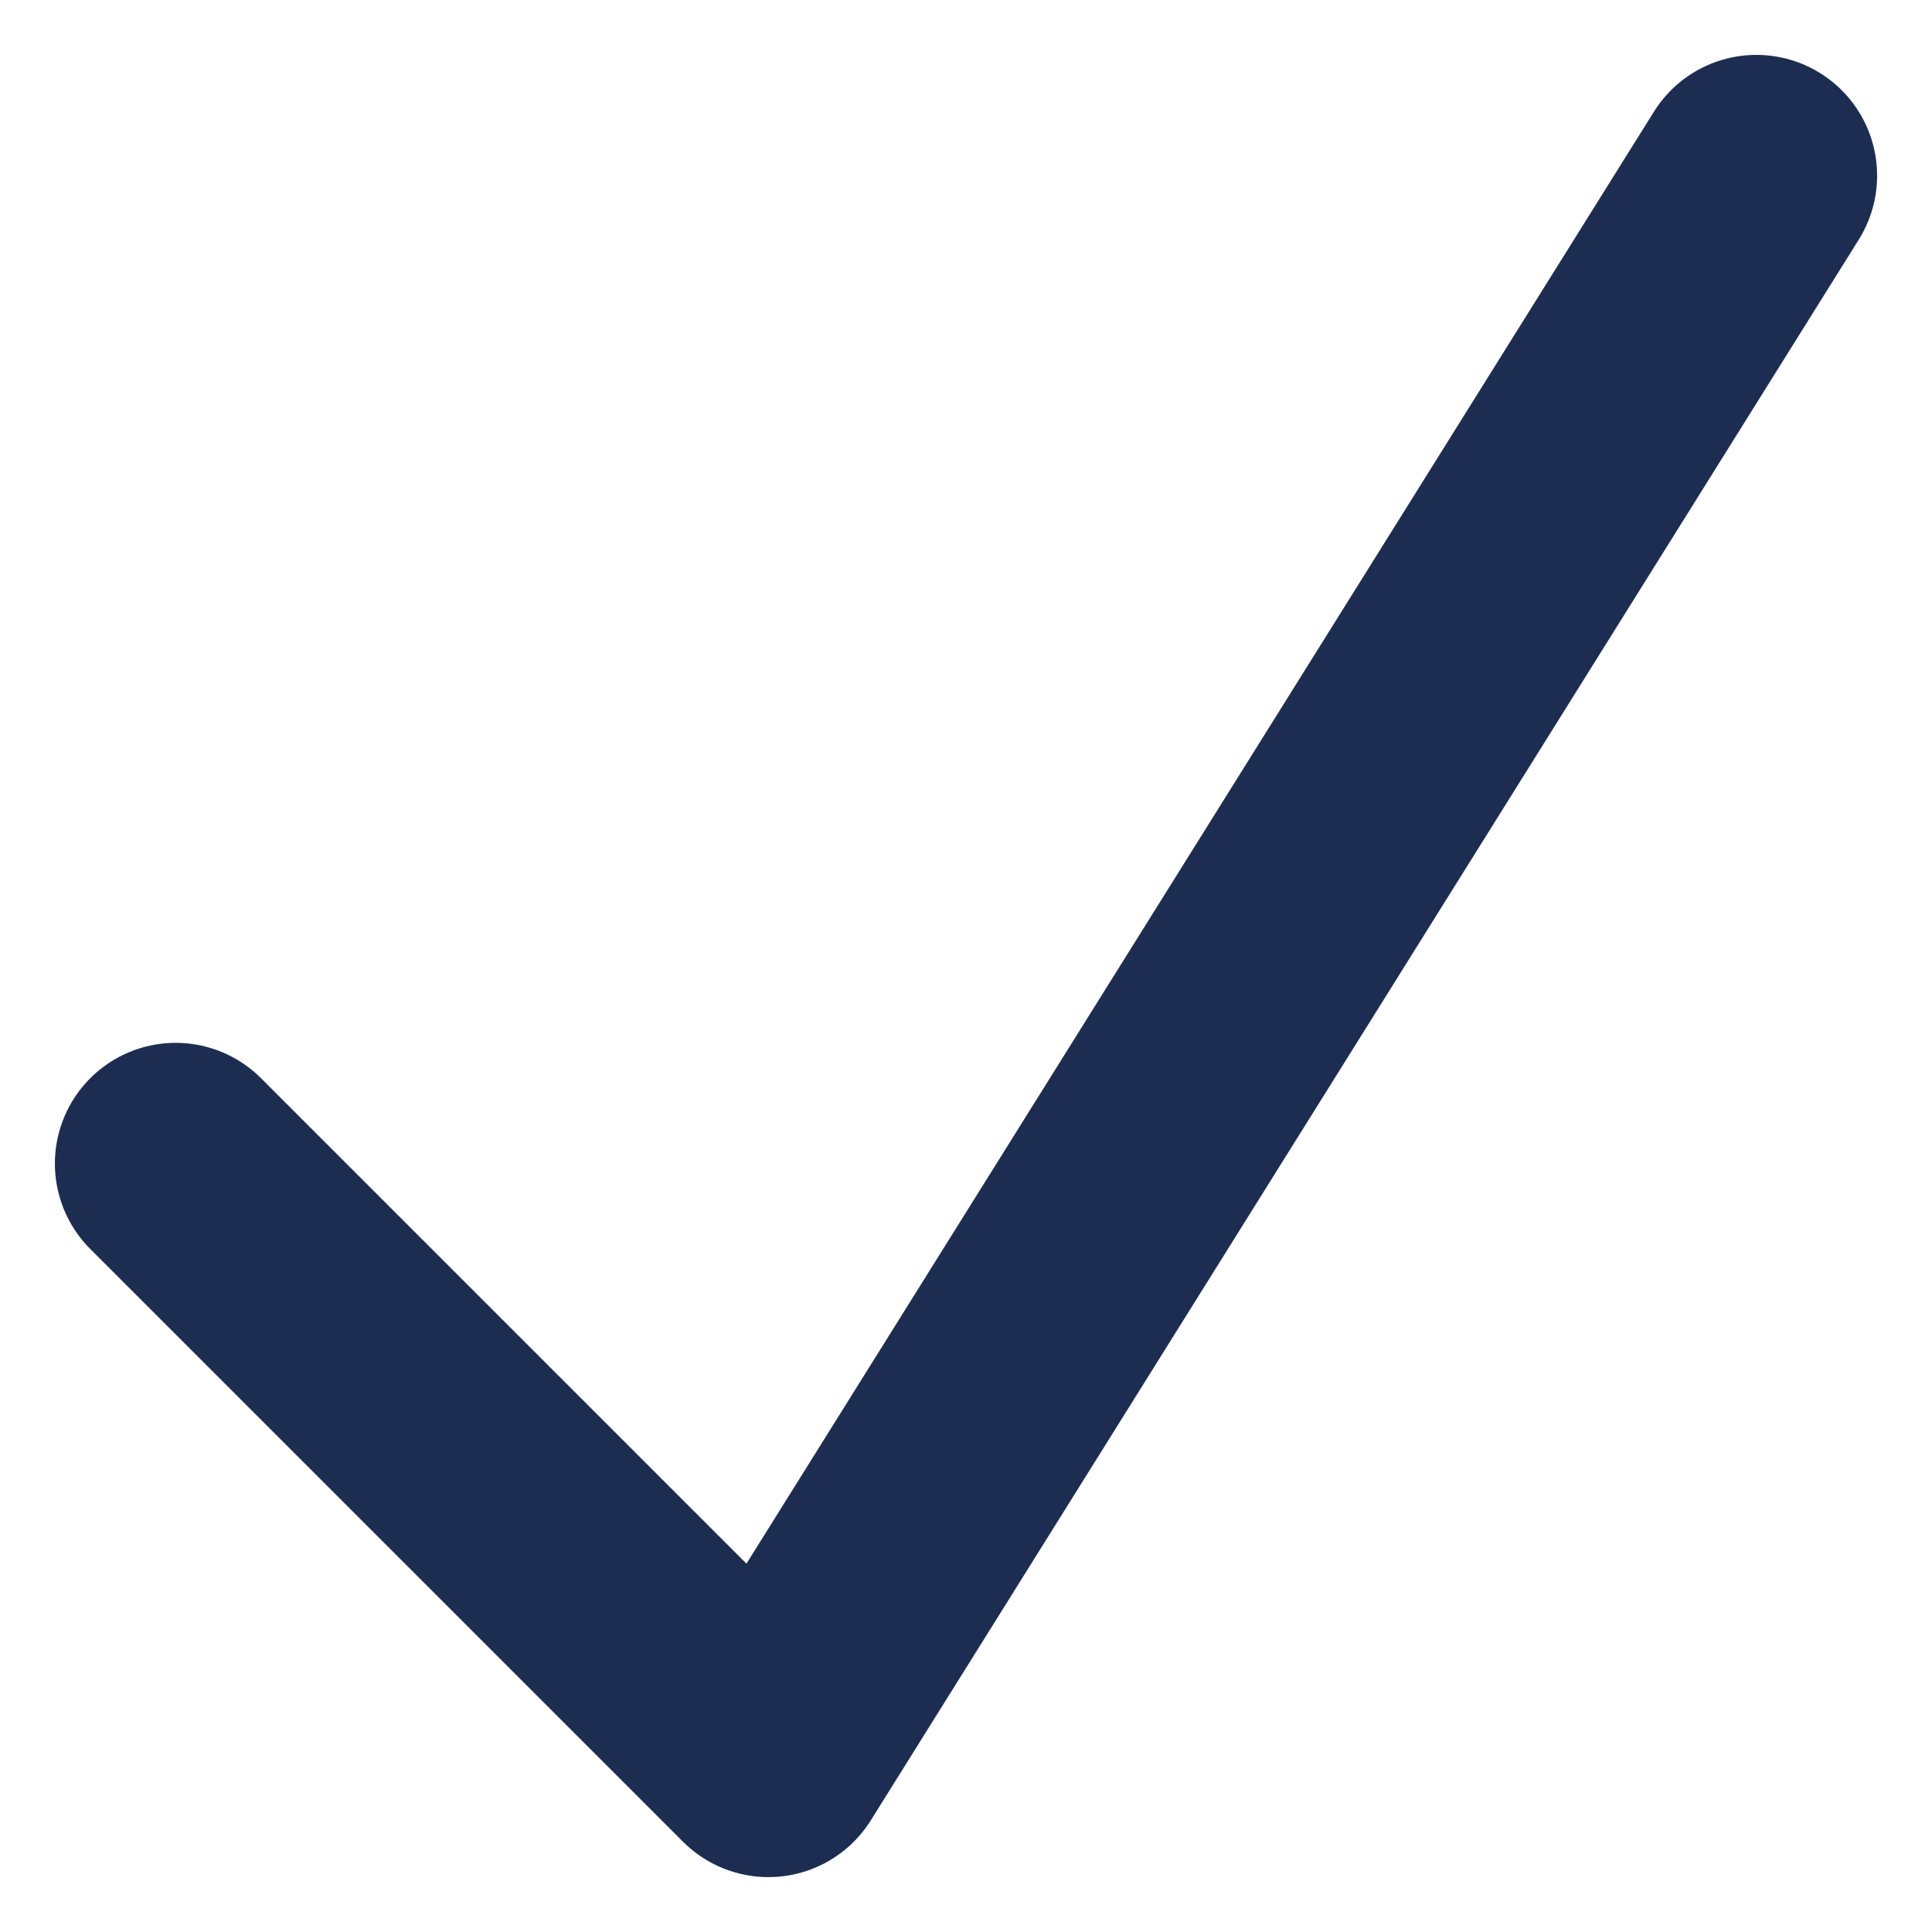
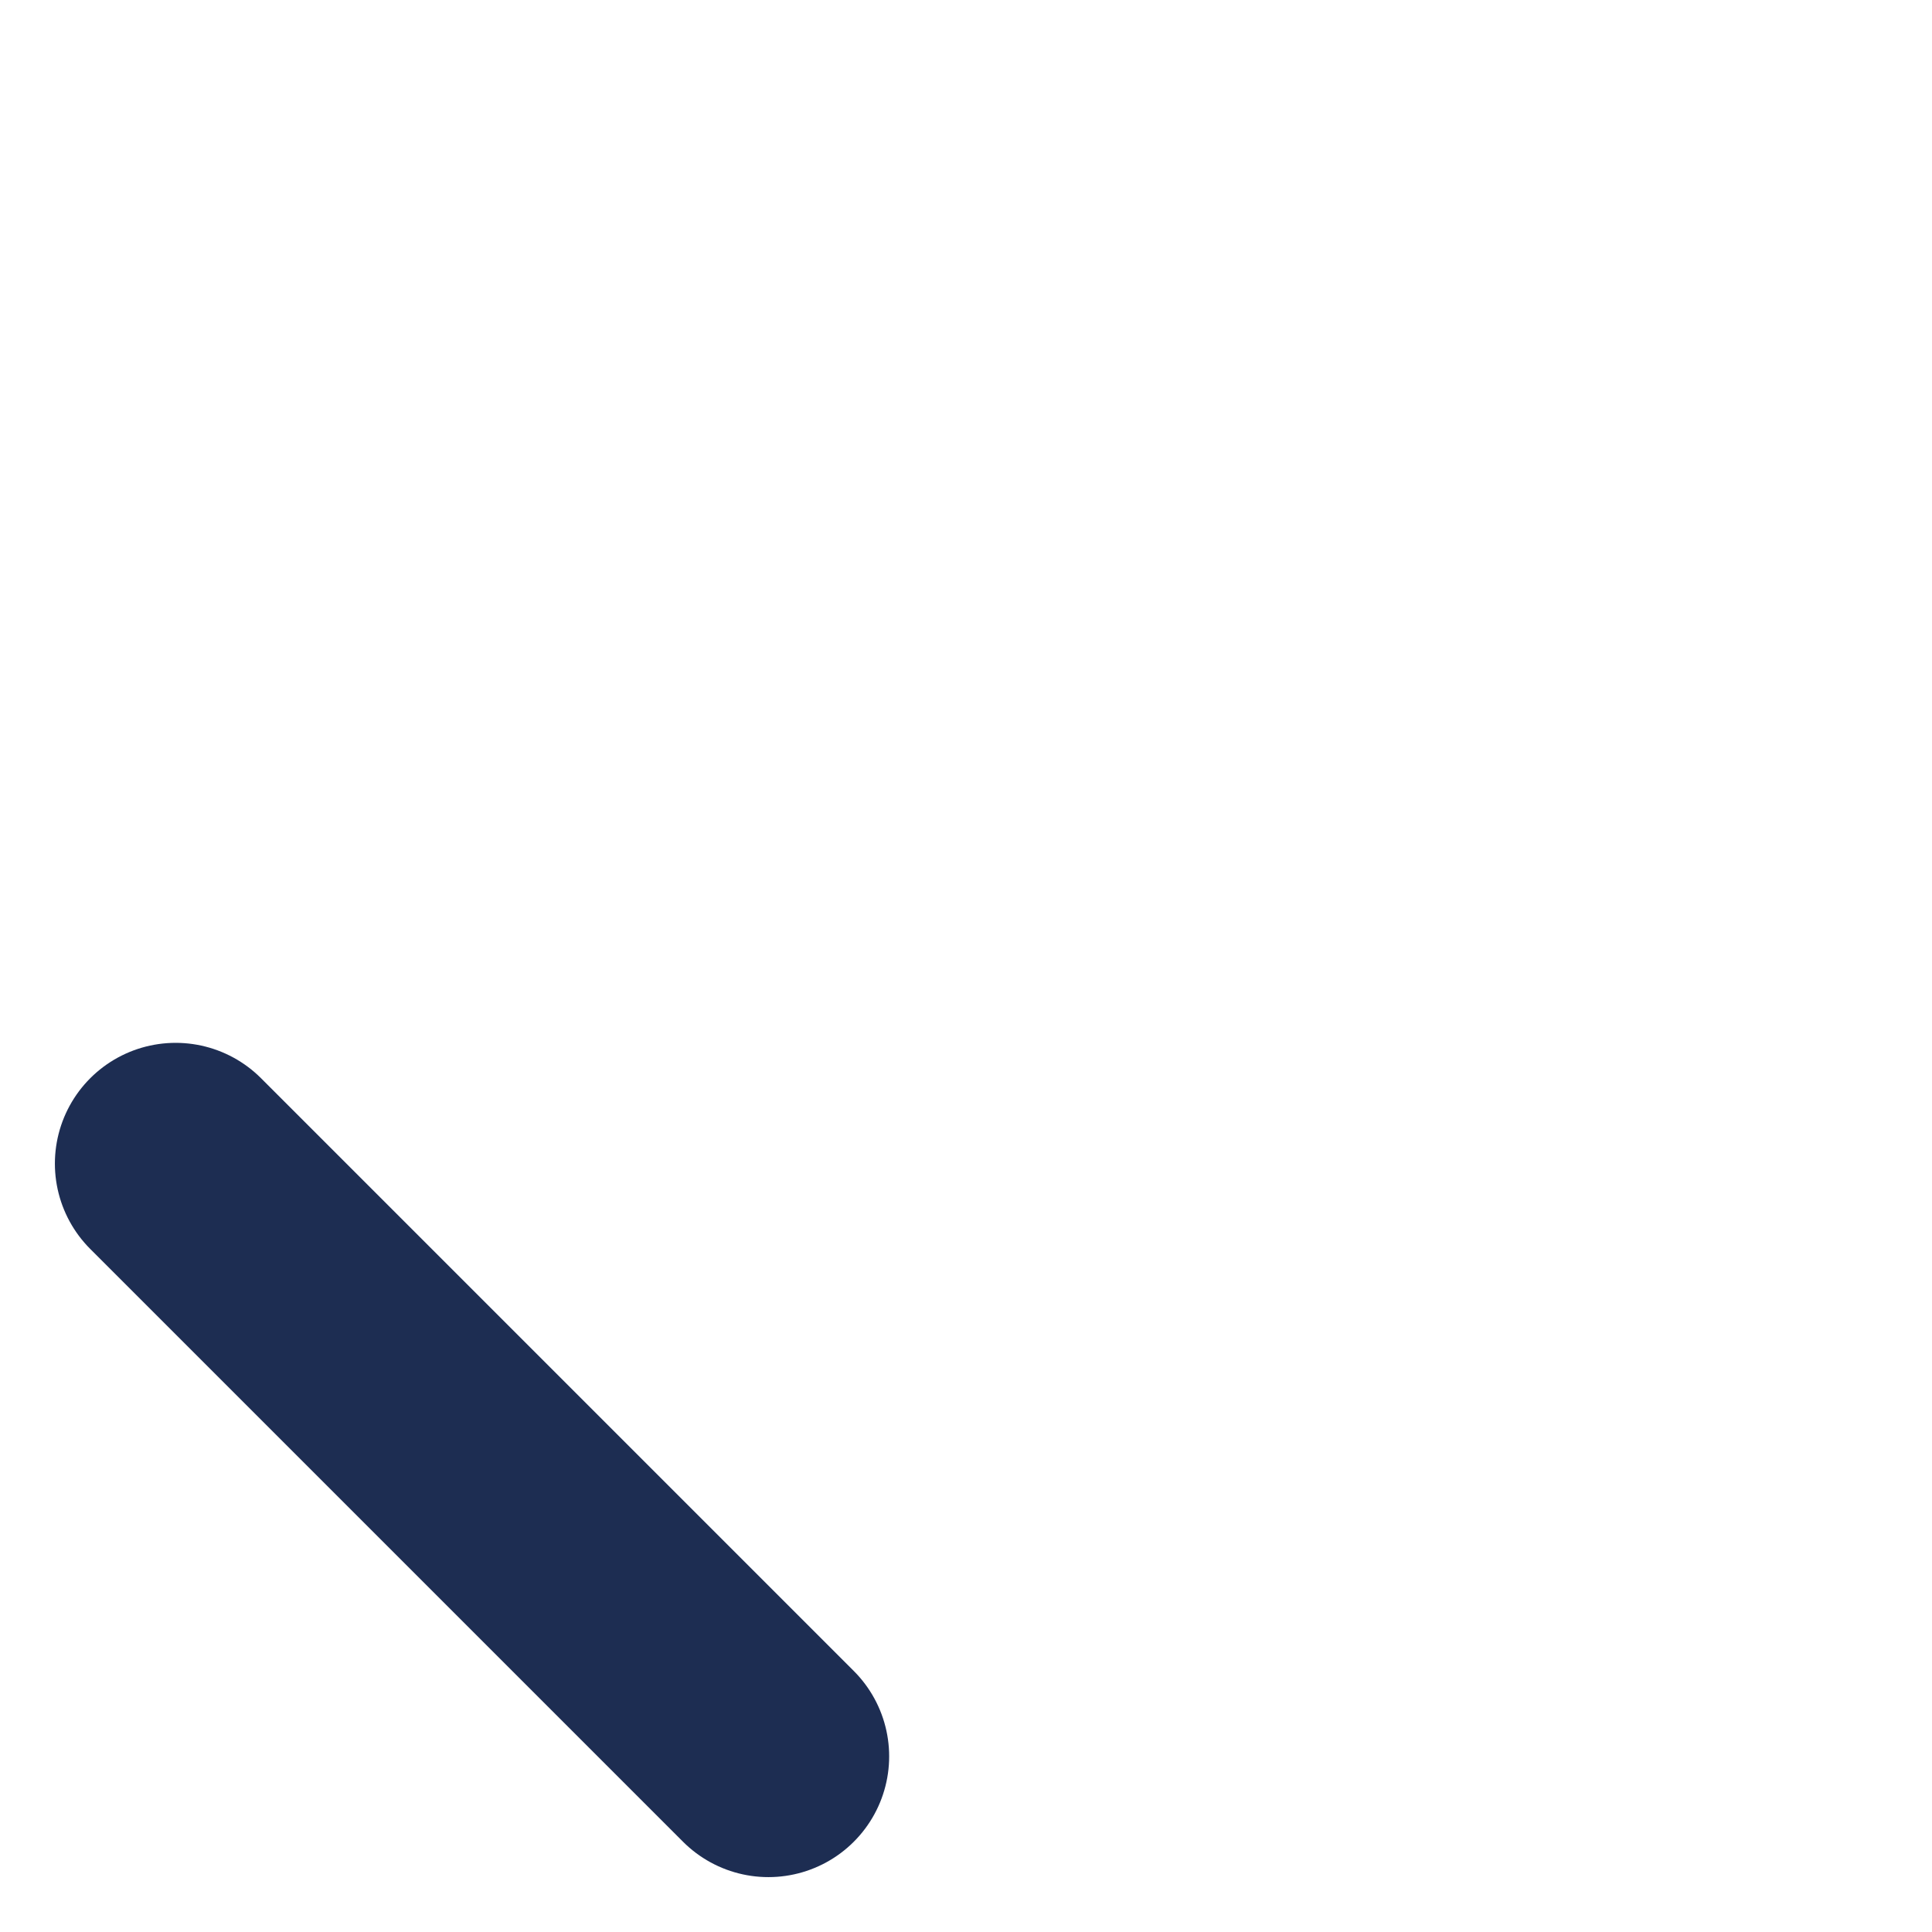
<svg xmlns="http://www.w3.org/2000/svg" width="22" height="22" viewBox="0 0 22 22" fill="none">
-   <path d="M2 13.25L8.75 20L20 2" stroke="#1D2D52" stroke-width="2.75" stroke-linecap="round" stroke-linejoin="round" />
+   <path d="M2 13.25L8.75 20" stroke="#1D2D52" stroke-width="2.75" stroke-linecap="round" stroke-linejoin="round" />
</svg>